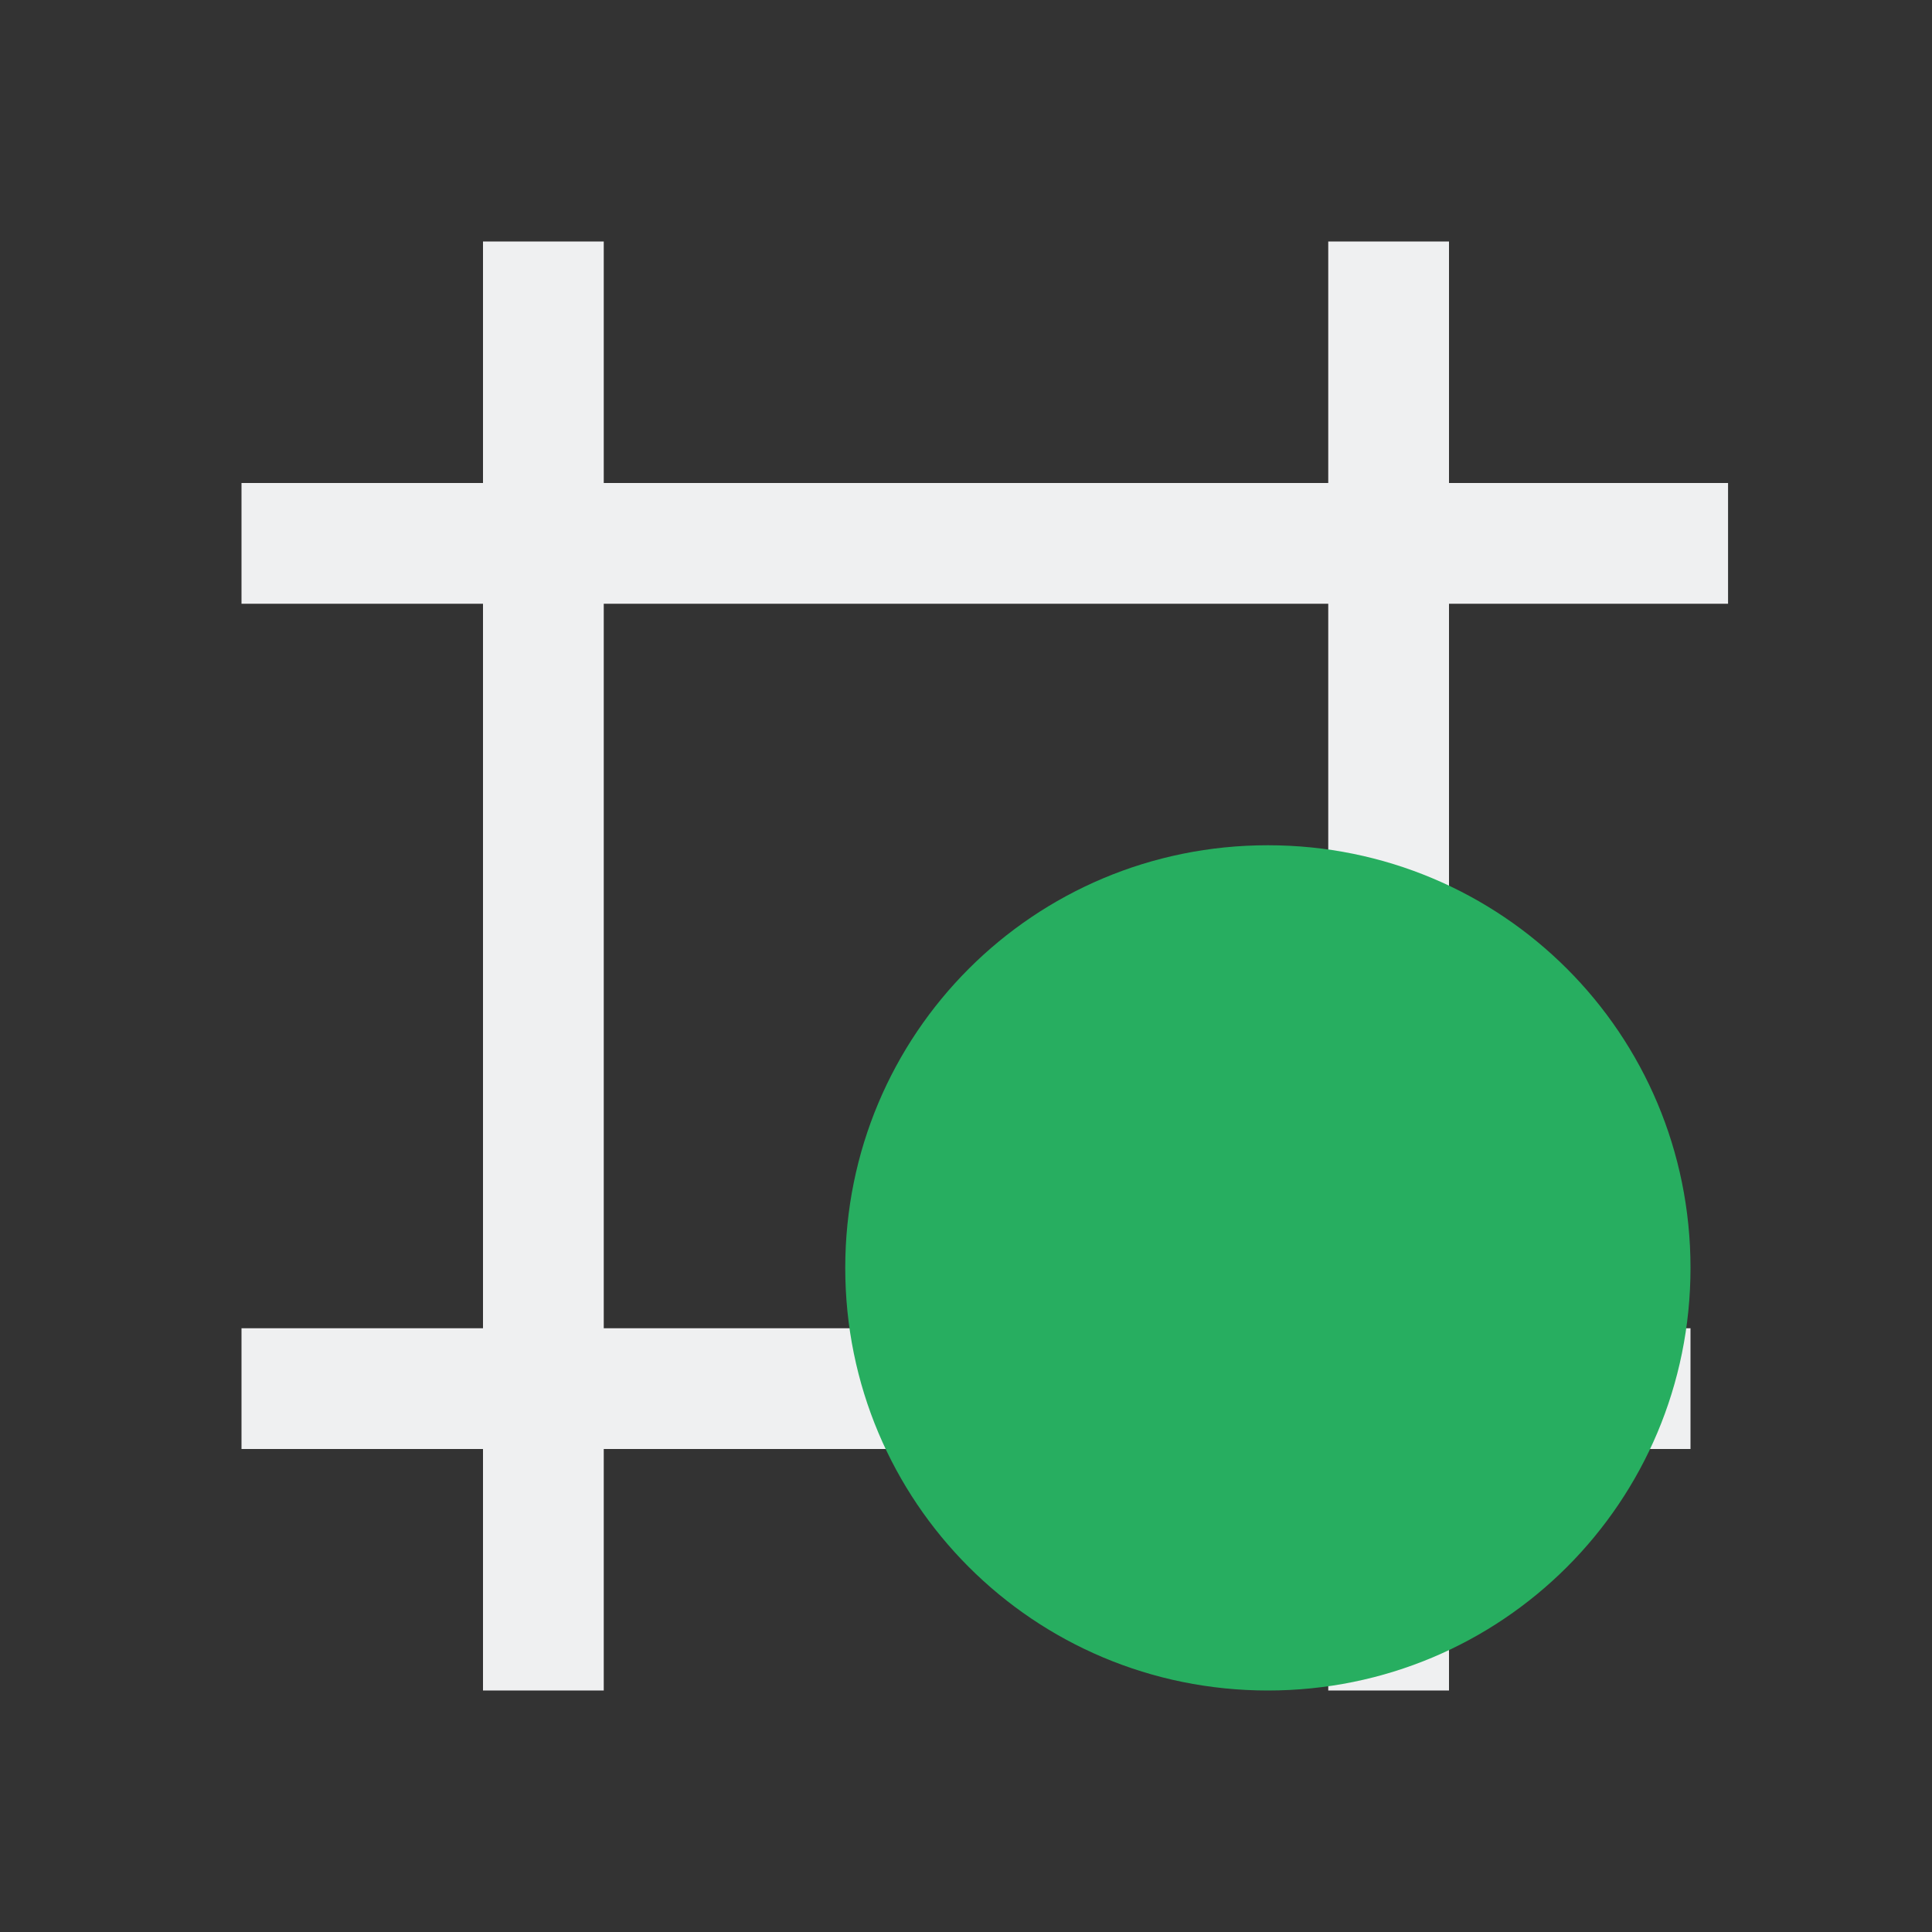
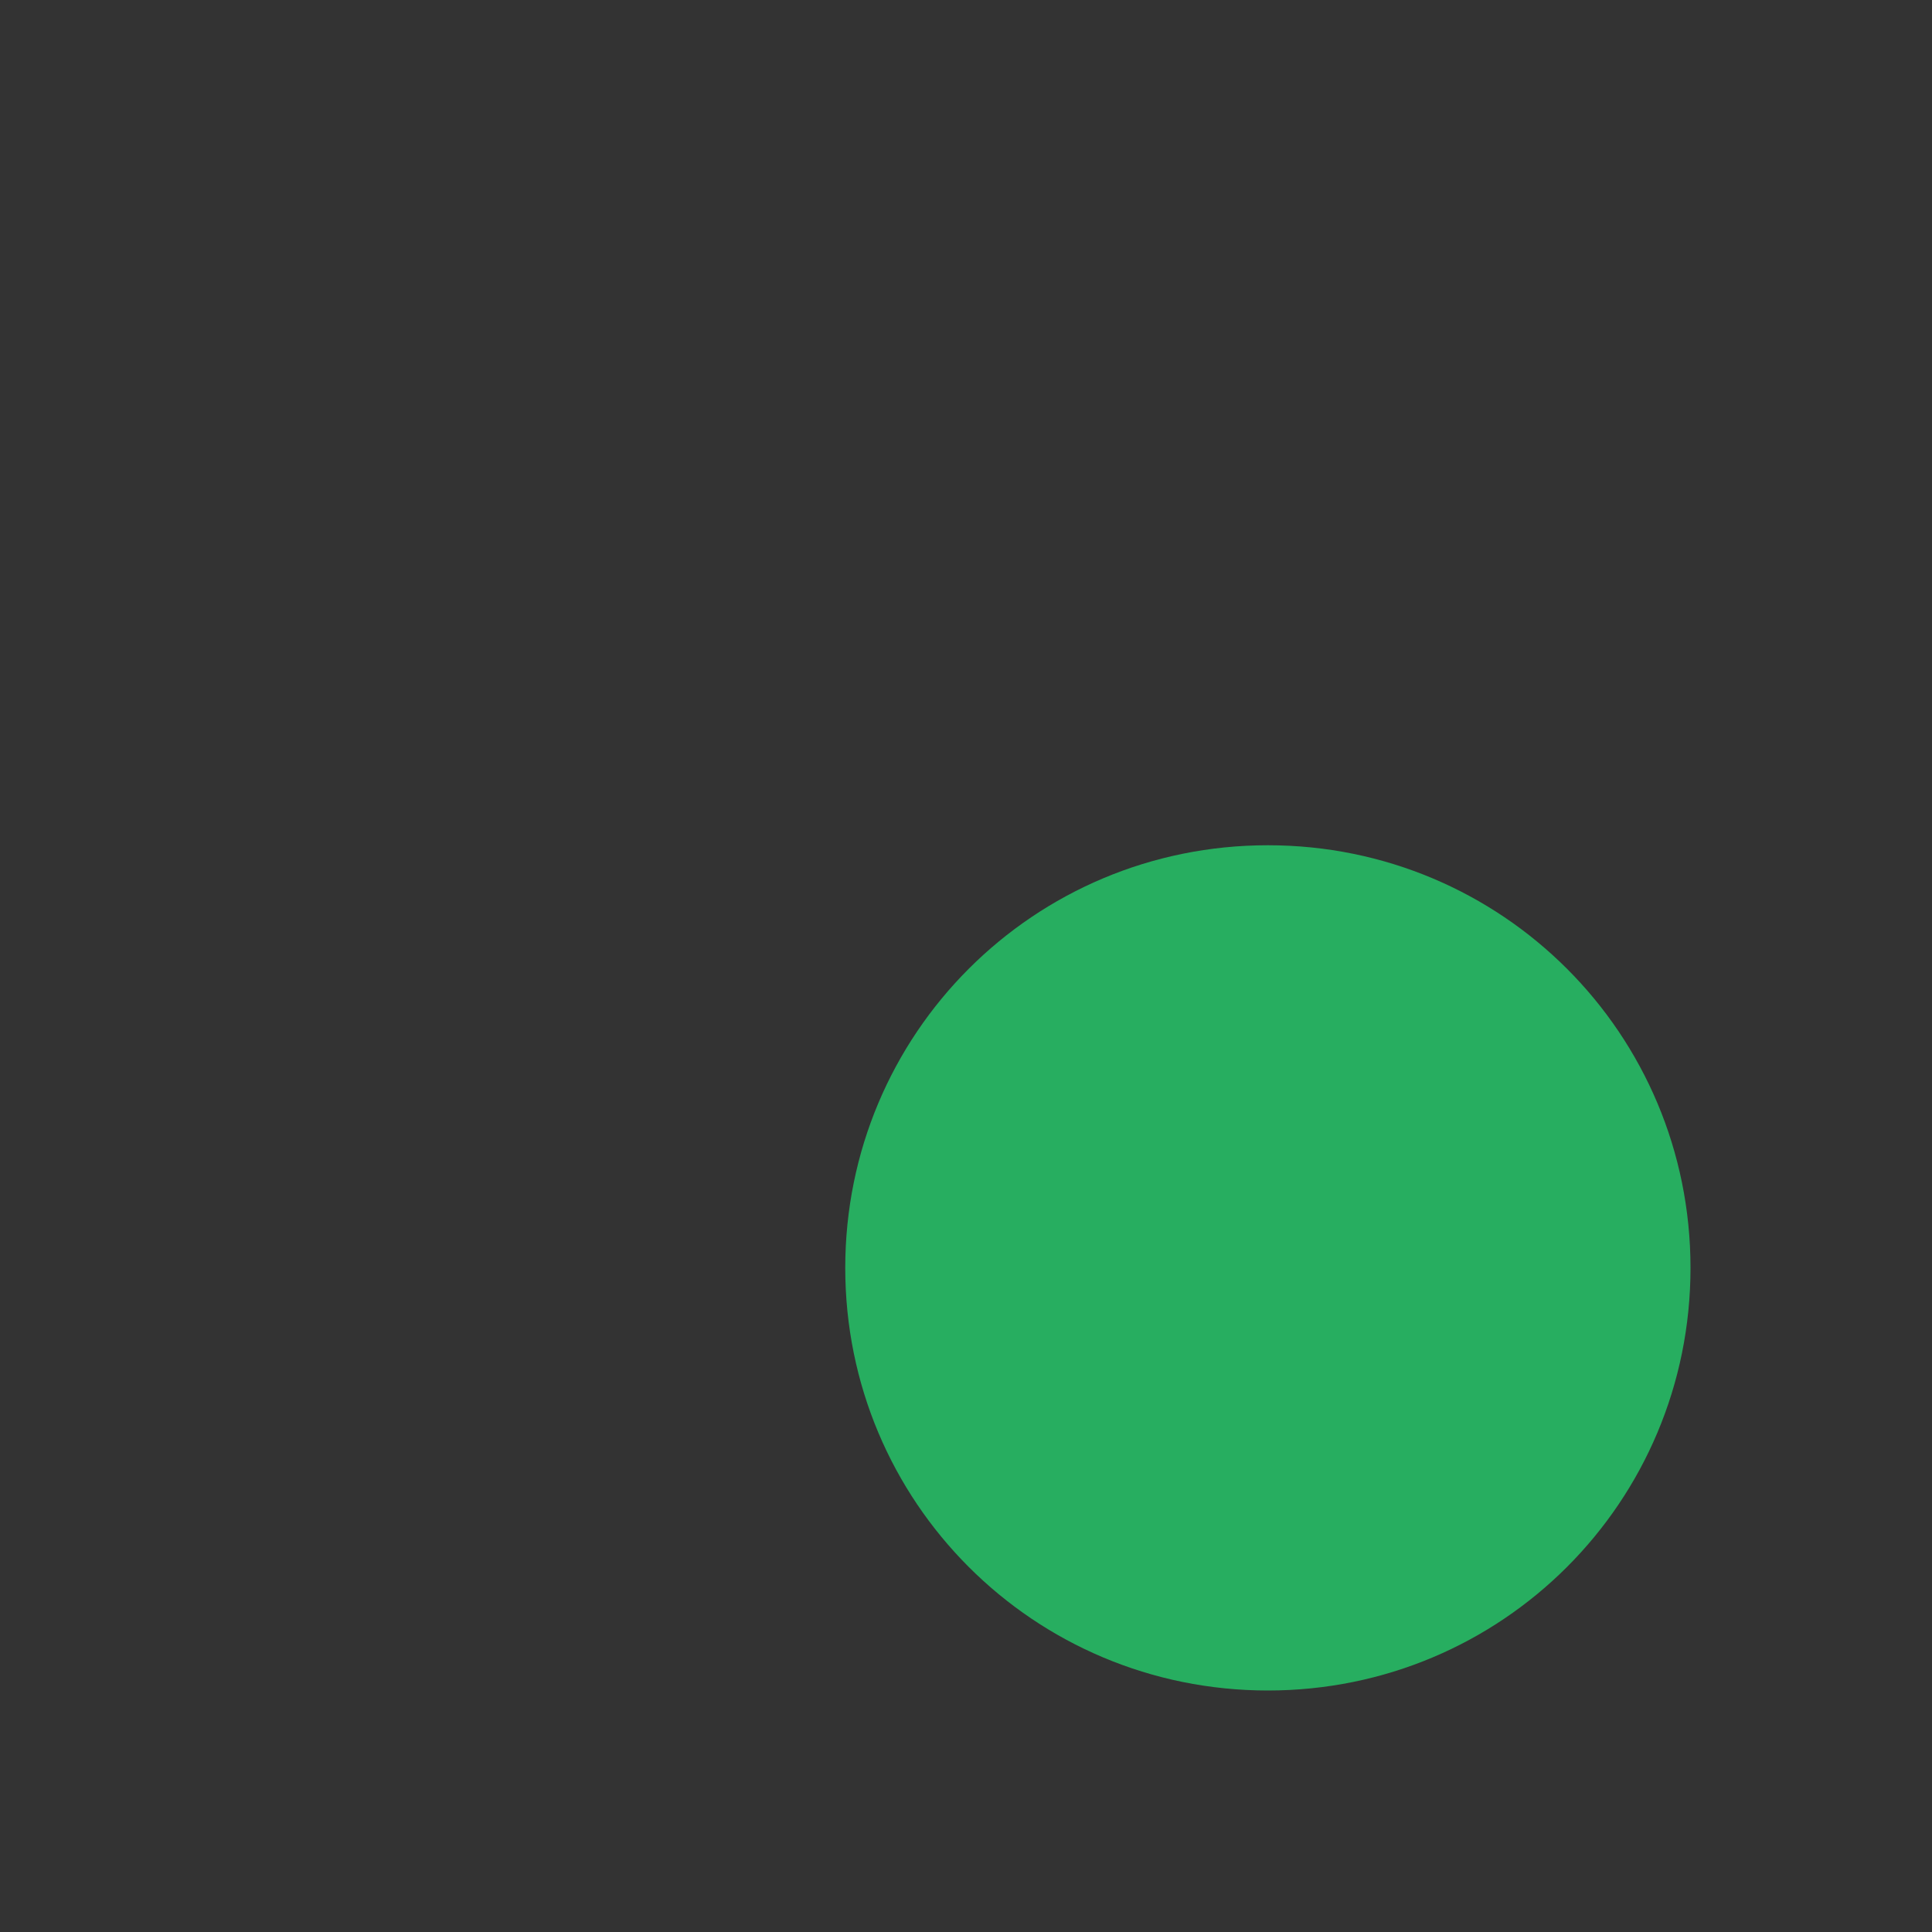
<svg xmlns="http://www.w3.org/2000/svg" viewBox="0 0 16 16">
  <rect x="0" y="0" width="16" height="16" fill="#333333" stroke="none" />
  <defs id="defs3051">
    <style type="text/css" id="current-color-scheme">
      .ColorScheme-Text {
        color:#eff0f1;
      }
      .ColorScheme-PositiveText {
        color:#27ae60;
      }
      </style>
  </defs>
-   <path style="fill:currentColor;fill-opacity:1;stroke:none" d="m 4,2 0,2 -2,0 0,1 2,0 0,6 -2,0 0,1 2,0 0,2 1,0 0,-2 6,0 0,2 1,0 0,-2 2,0 0,-1 -2,0 0,-6 2.311,0 0,-1 L 12,4 12,2 11,2 11,4 5,4 5,2 4,2 Z m 1,3 6,0 0,6 -6,0 0,-6 z" class="ColorScheme-Text" />
  <path style="fill:currentColor;fill-opacity:1;stroke:none" class="ColorScheme-PositiveText" d="m 10.5,7 c 1.939,0 3.5,1.561 3.5,3.5 0,1.939 -1.561,3.5 -3.5,3.5 -1.939,0 -3.5,-1.561 -3.5,-3.5 0,-1.939 1.561,-3.5 3.5,-3.5 z" />
</svg>